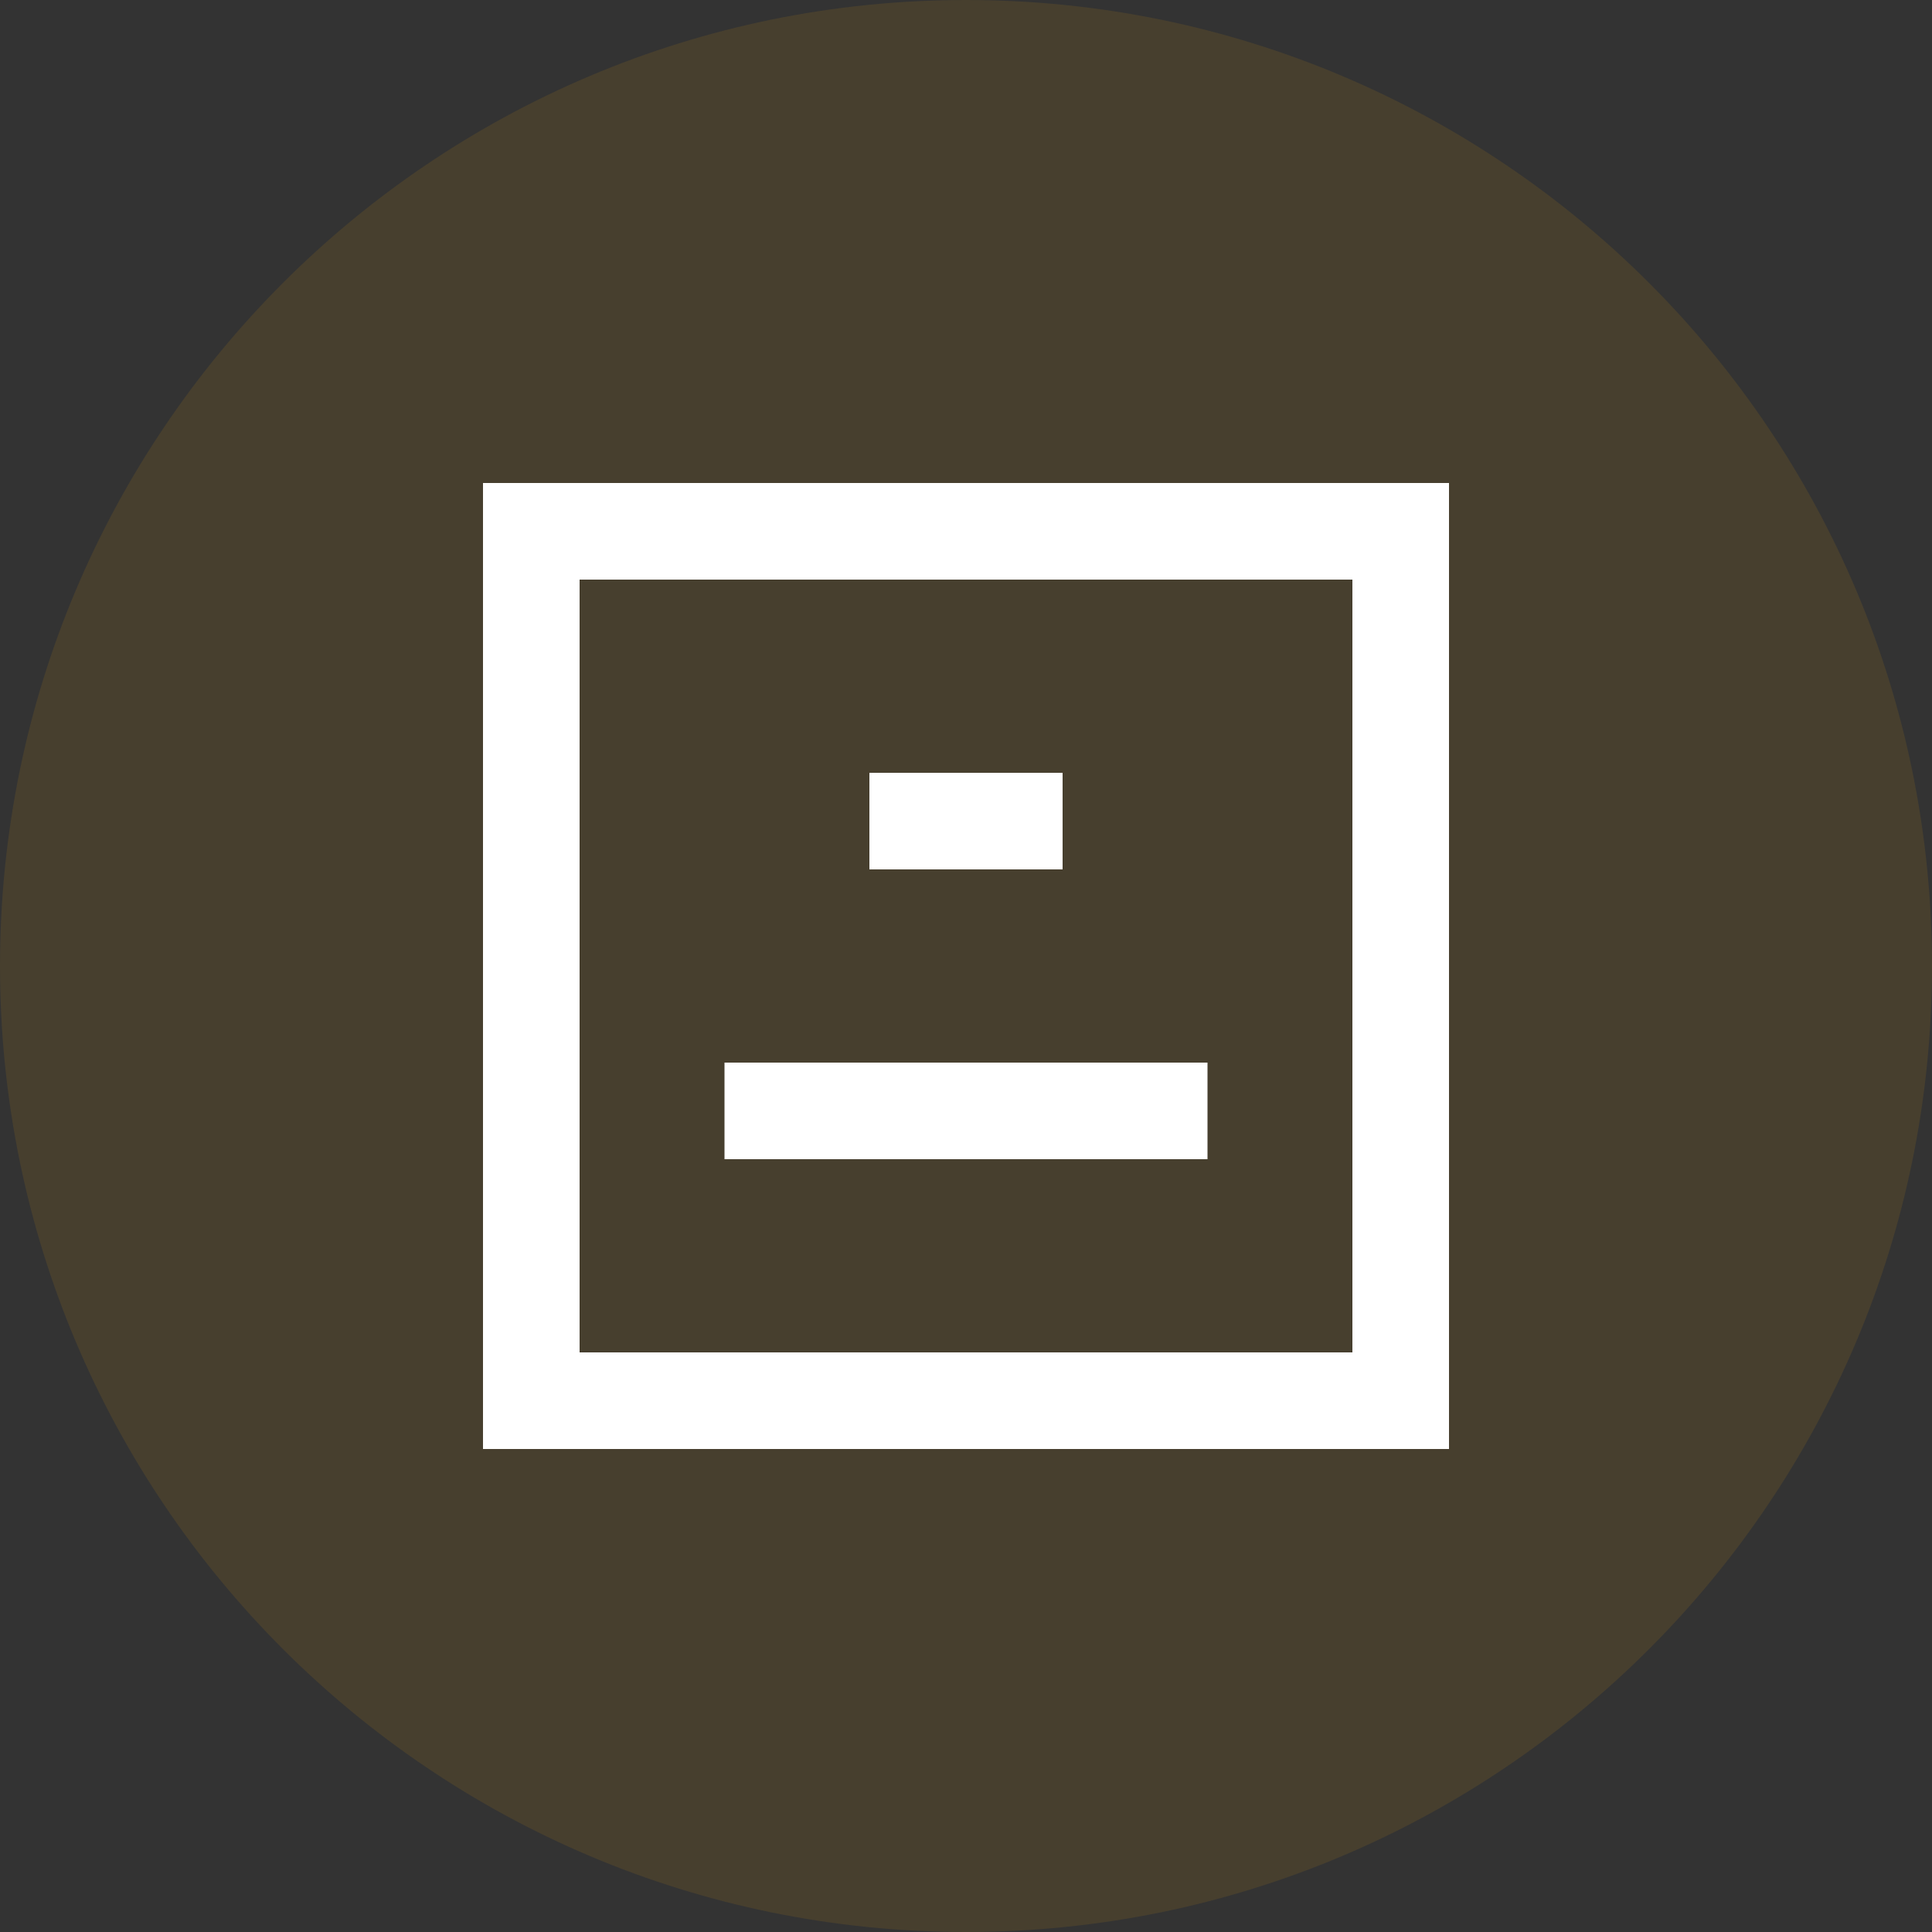
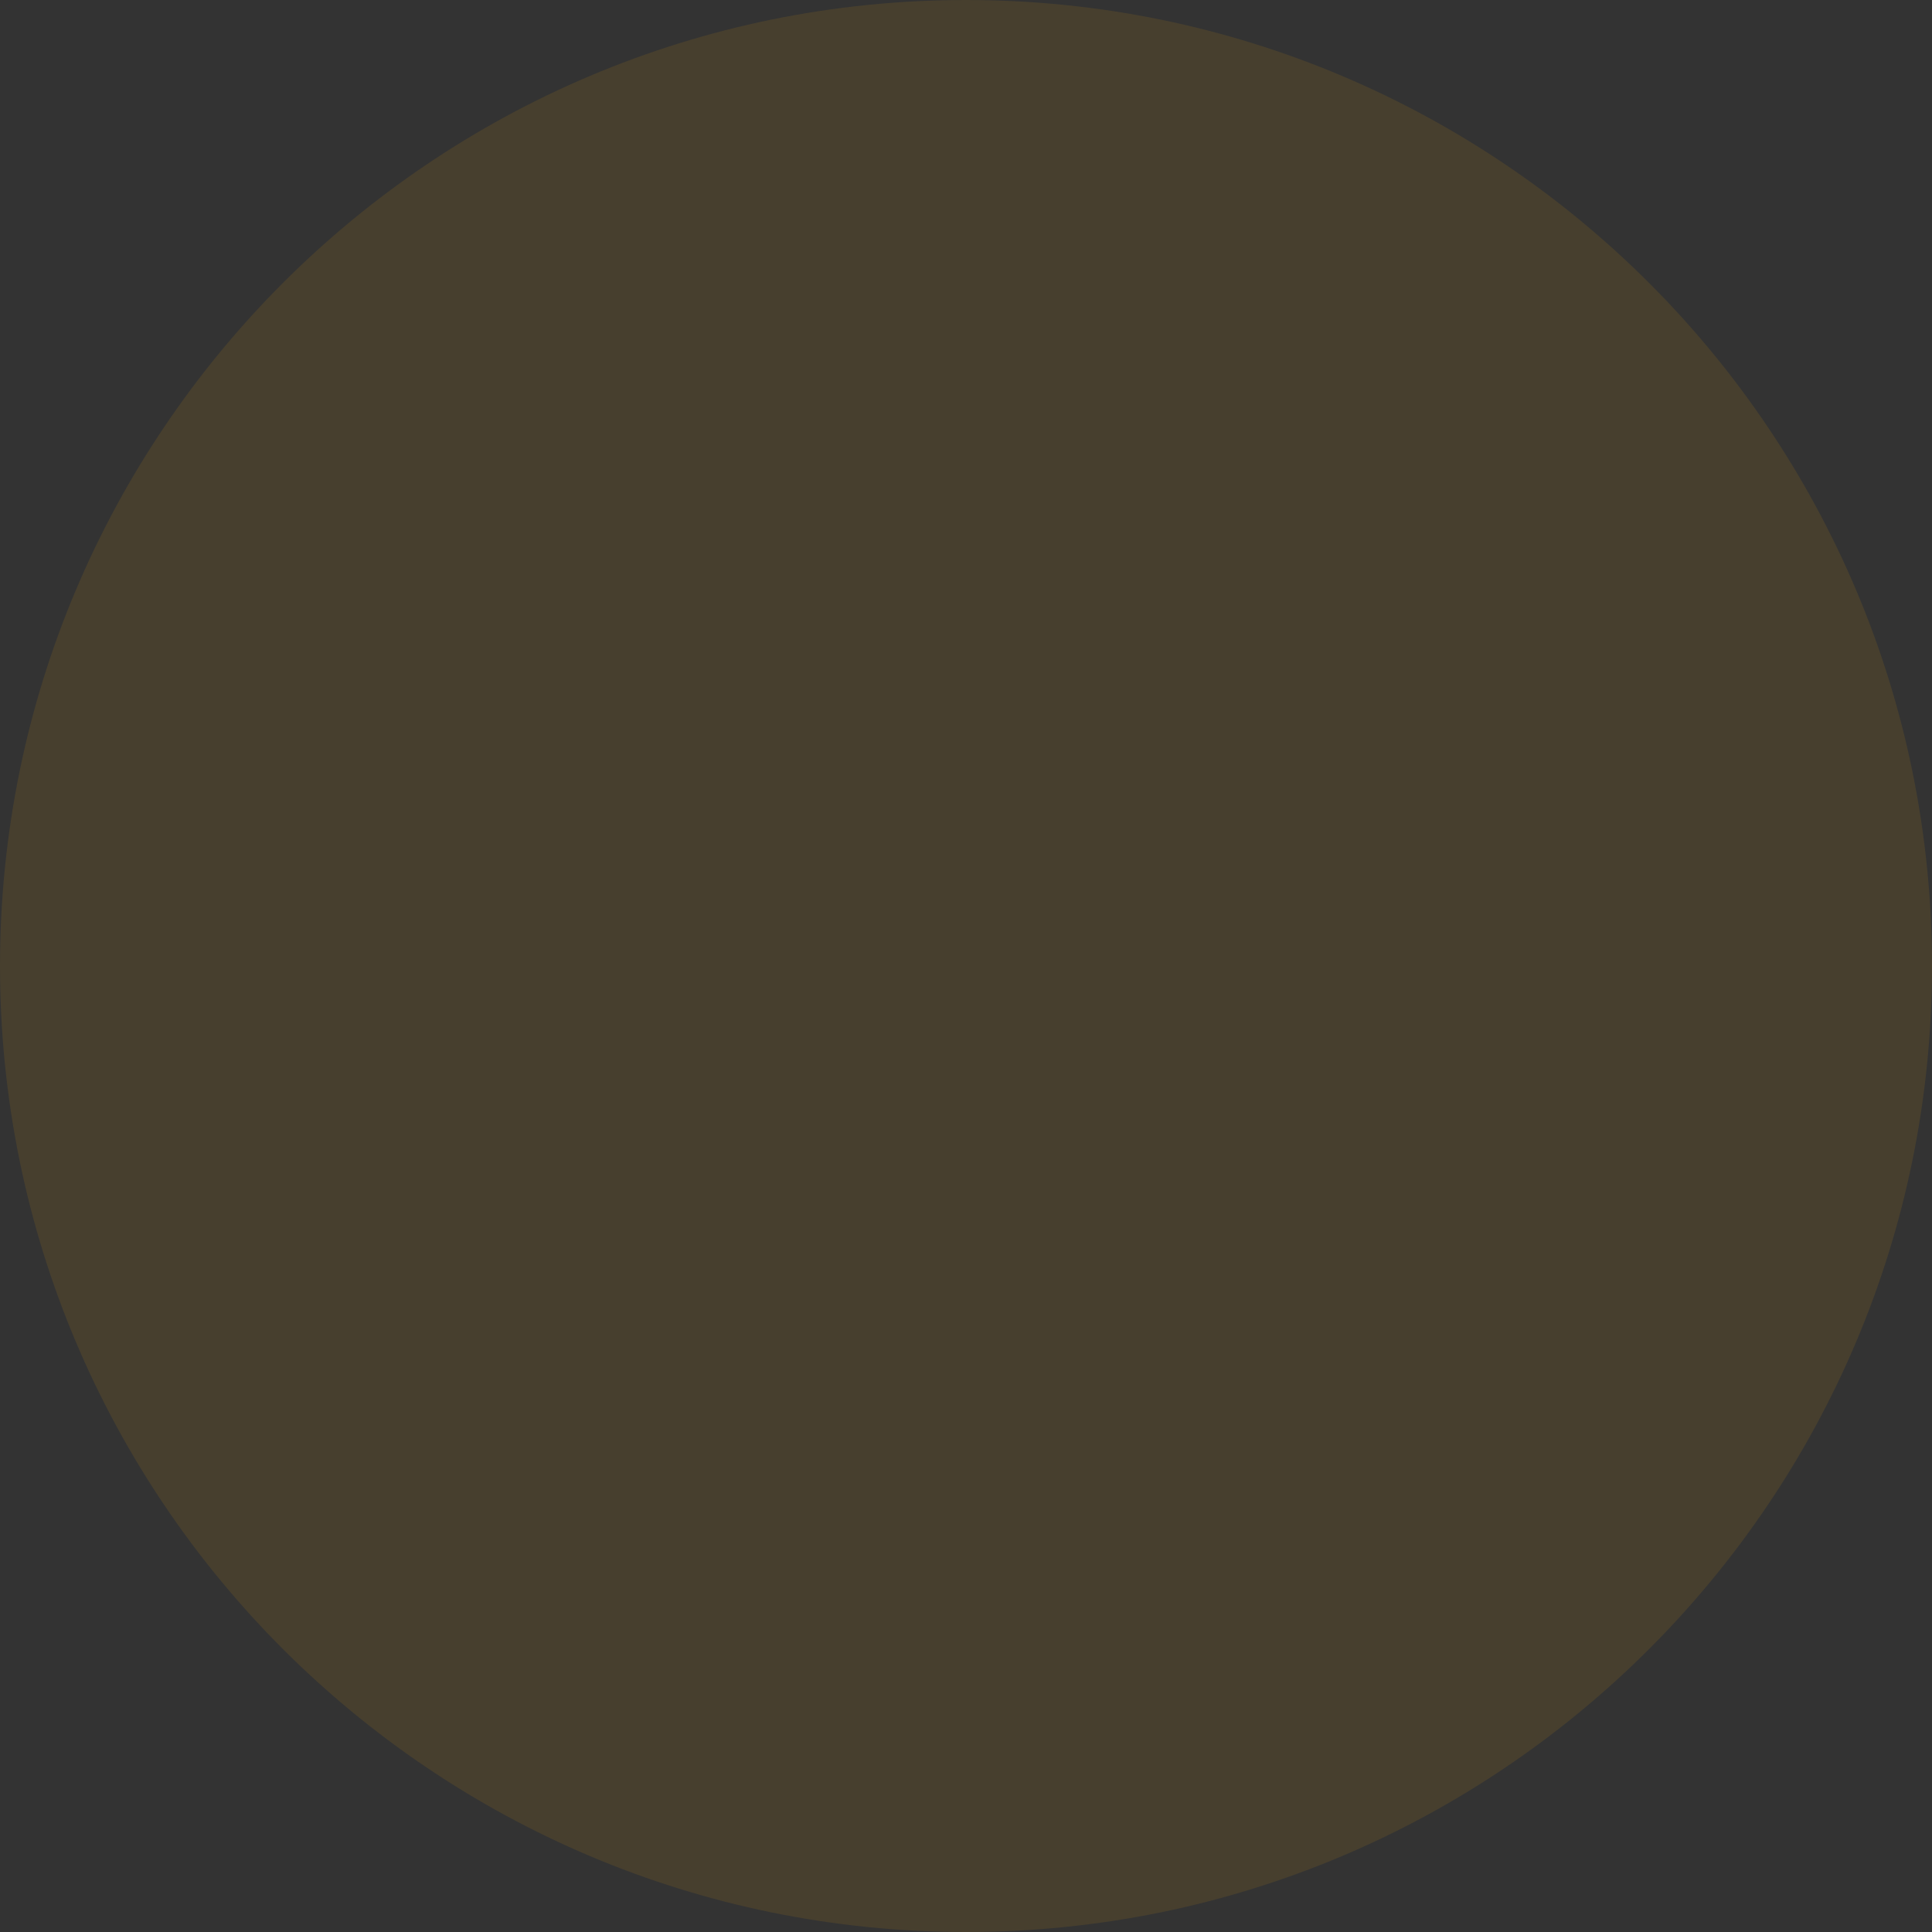
<svg xmlns="http://www.w3.org/2000/svg" width="40" height="40" viewBox="0 0 40 40">
  <rect x="0" y="0" width="40" height="40" fill="#333333" stroke="none" />
  <g fill="none" fill-rule="evenodd">
    <path fill="#FFAA00" d="M20,0 C31.046,0 40,8.954 40,20 C40,31.046 31.046,40 20,40 C8.954,40 0,31.046 0,20 C0,8.954 8.954,0 20,0 Z" opacity="0.1" />
-     <path fill="#FFFFFF" d="M30,10 L30,30 L10,30 L10,10 L30,10 Z M28,12 L12,12 L12,28 L28,28 L28,12 Z M18,16 L22,16 L22,18 L18,18 L18,16 Z M15,22 L25,22 L25,24 L15,24 L15,22 Z" />
  </g>
</svg>